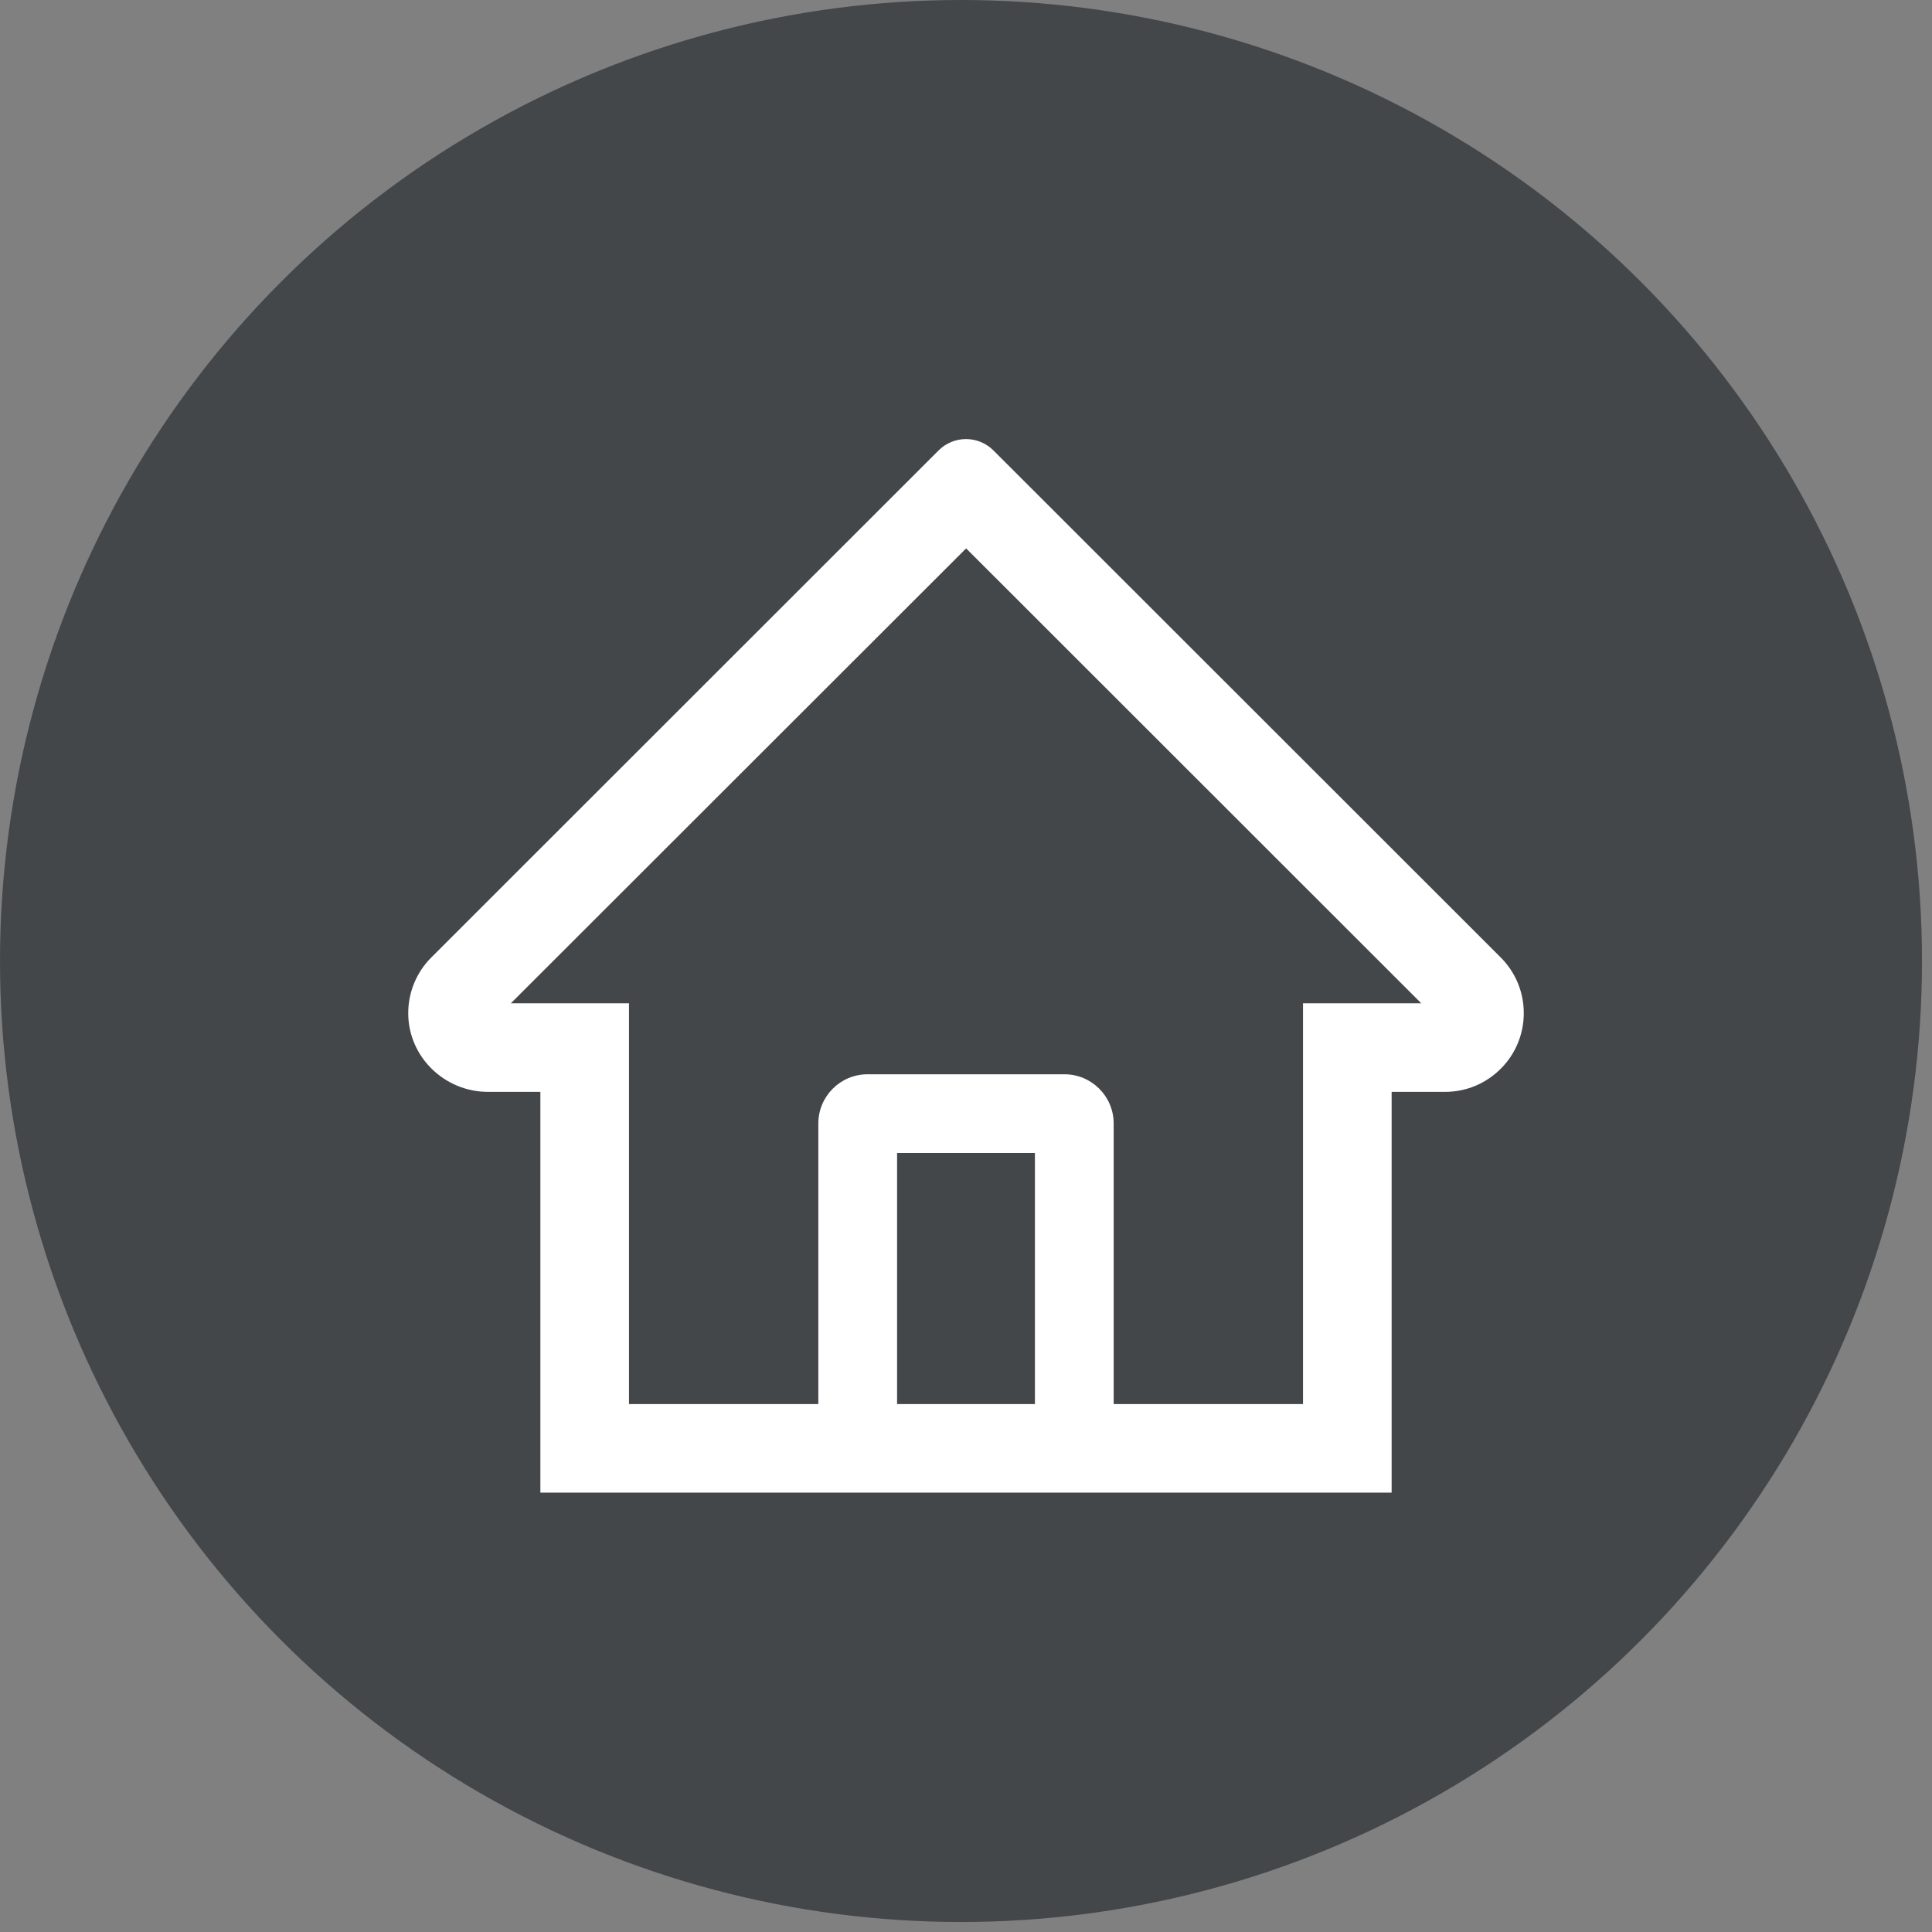
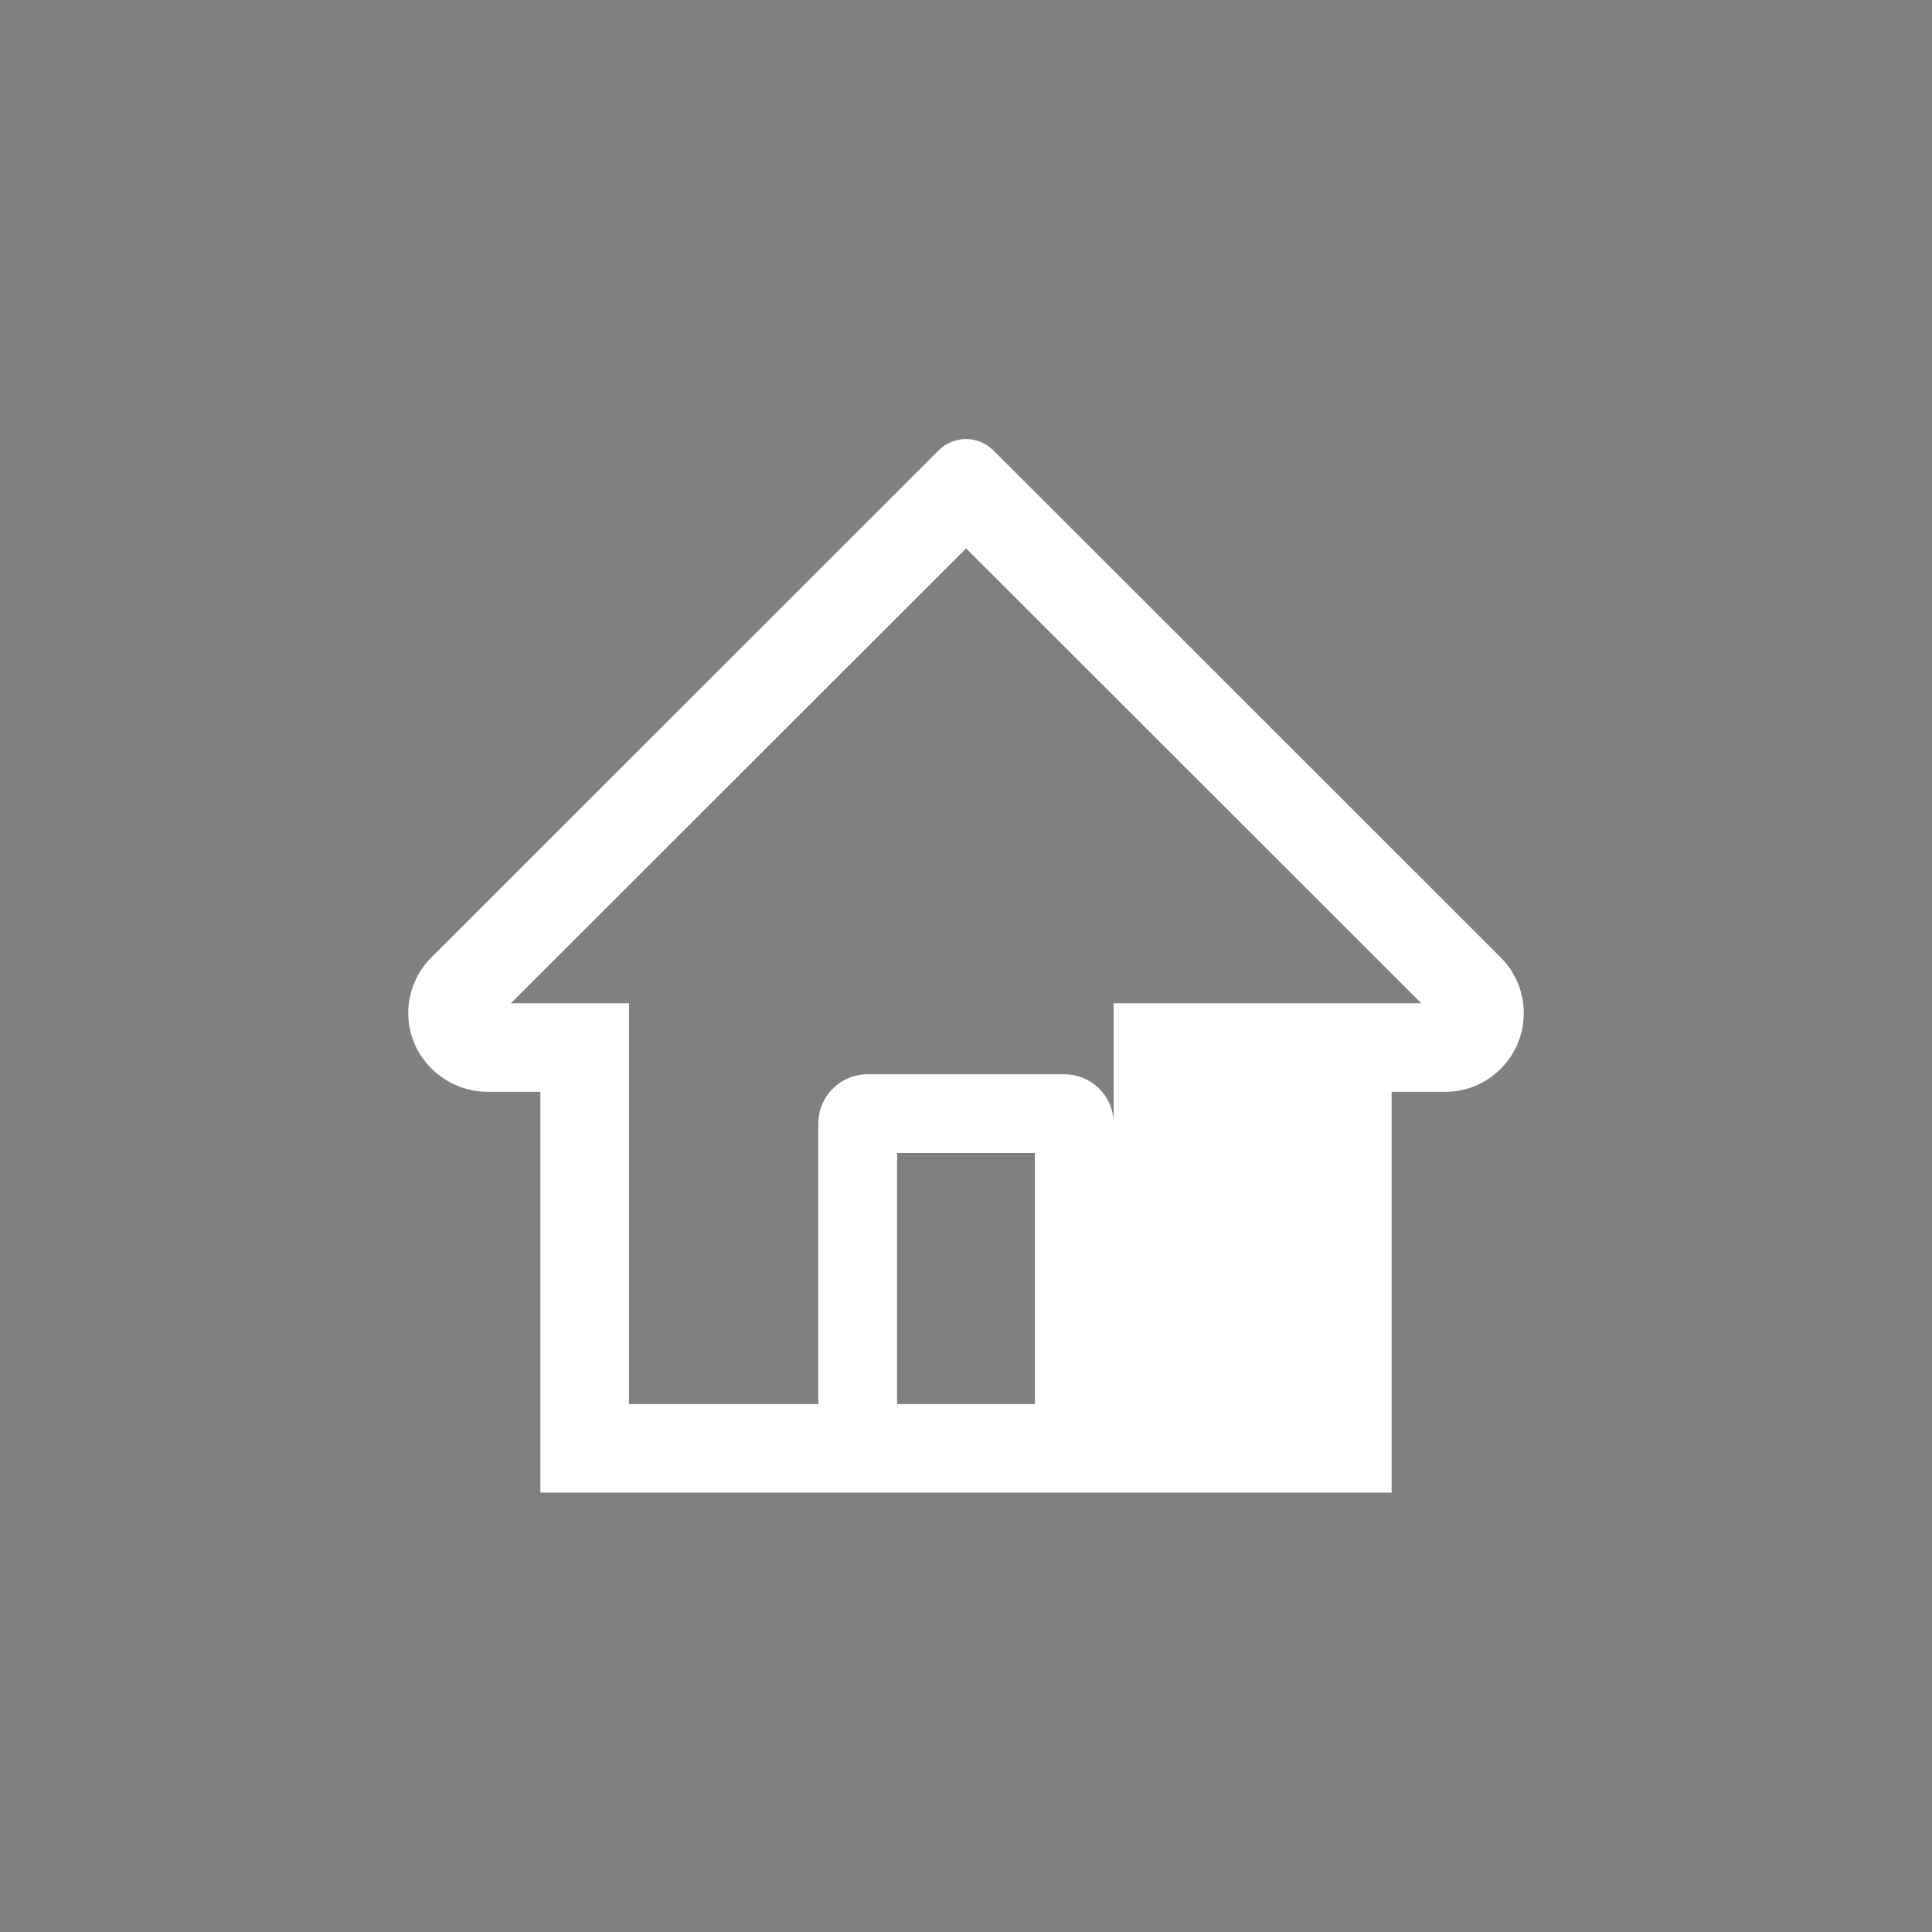
<svg xmlns="http://www.w3.org/2000/svg" width="46" height="46" viewBox="0 0 46 46" fill="none">
  <rect x="0" y="0" width="46" height="46" fill="#808080" stroke="none" />
-   <circle cx="22.881" cy="22.881" r="22.881" fill="#43474A" />
-   <path d="M35.73 22.795L24.409 11.48L23.65 10.722C23.477 10.55 23.244 10.454 23 10.454C22.756 10.454 22.523 10.55 22.35 10.722L10.271 22.795C10.093 22.971 9.953 23.182 9.859 23.413C9.764 23.645 9.717 23.893 9.72 24.143C9.731 25.174 10.59 25.997 11.621 25.997H12.866V35.539H33.134V25.997H34.405C34.906 25.997 35.378 25.801 35.732 25.446C35.907 25.272 36.045 25.066 36.139 24.838C36.233 24.61 36.281 24.366 36.28 24.119C36.28 23.621 36.084 23.149 35.73 22.795V22.795ZM24.641 33.43H21.359V27.453H24.641V33.43ZM31.024 23.888V33.43H26.516V26.75C26.516 26.103 25.991 25.578 25.344 25.578H20.656C20.009 25.578 19.484 26.103 19.484 26.75V33.43H14.976V23.888H12.163L23.003 13.057L23.68 13.733L33.84 23.888H31.024Z" fill="white" />
+   <path d="M35.73 22.795L24.409 11.48L23.65 10.722C23.477 10.55 23.244 10.454 23 10.454C22.756 10.454 22.523 10.55 22.35 10.722L10.271 22.795C10.093 22.971 9.953 23.182 9.859 23.413C9.764 23.645 9.717 23.893 9.72 24.143C9.731 25.174 10.59 25.997 11.621 25.997H12.866V35.539H33.134V25.997H34.405C34.906 25.997 35.378 25.801 35.732 25.446C35.907 25.272 36.045 25.066 36.139 24.838C36.233 24.61 36.281 24.366 36.28 24.119C36.28 23.621 36.084 23.149 35.73 22.795V22.795ZM24.641 33.43H21.359V27.453H24.641V33.43ZM31.024 23.888H26.516V26.75C26.516 26.103 25.991 25.578 25.344 25.578H20.656C20.009 25.578 19.484 26.103 19.484 26.75V33.43H14.976V23.888H12.163L23.003 13.057L23.68 13.733L33.84 23.888H31.024Z" fill="white" />
</svg>